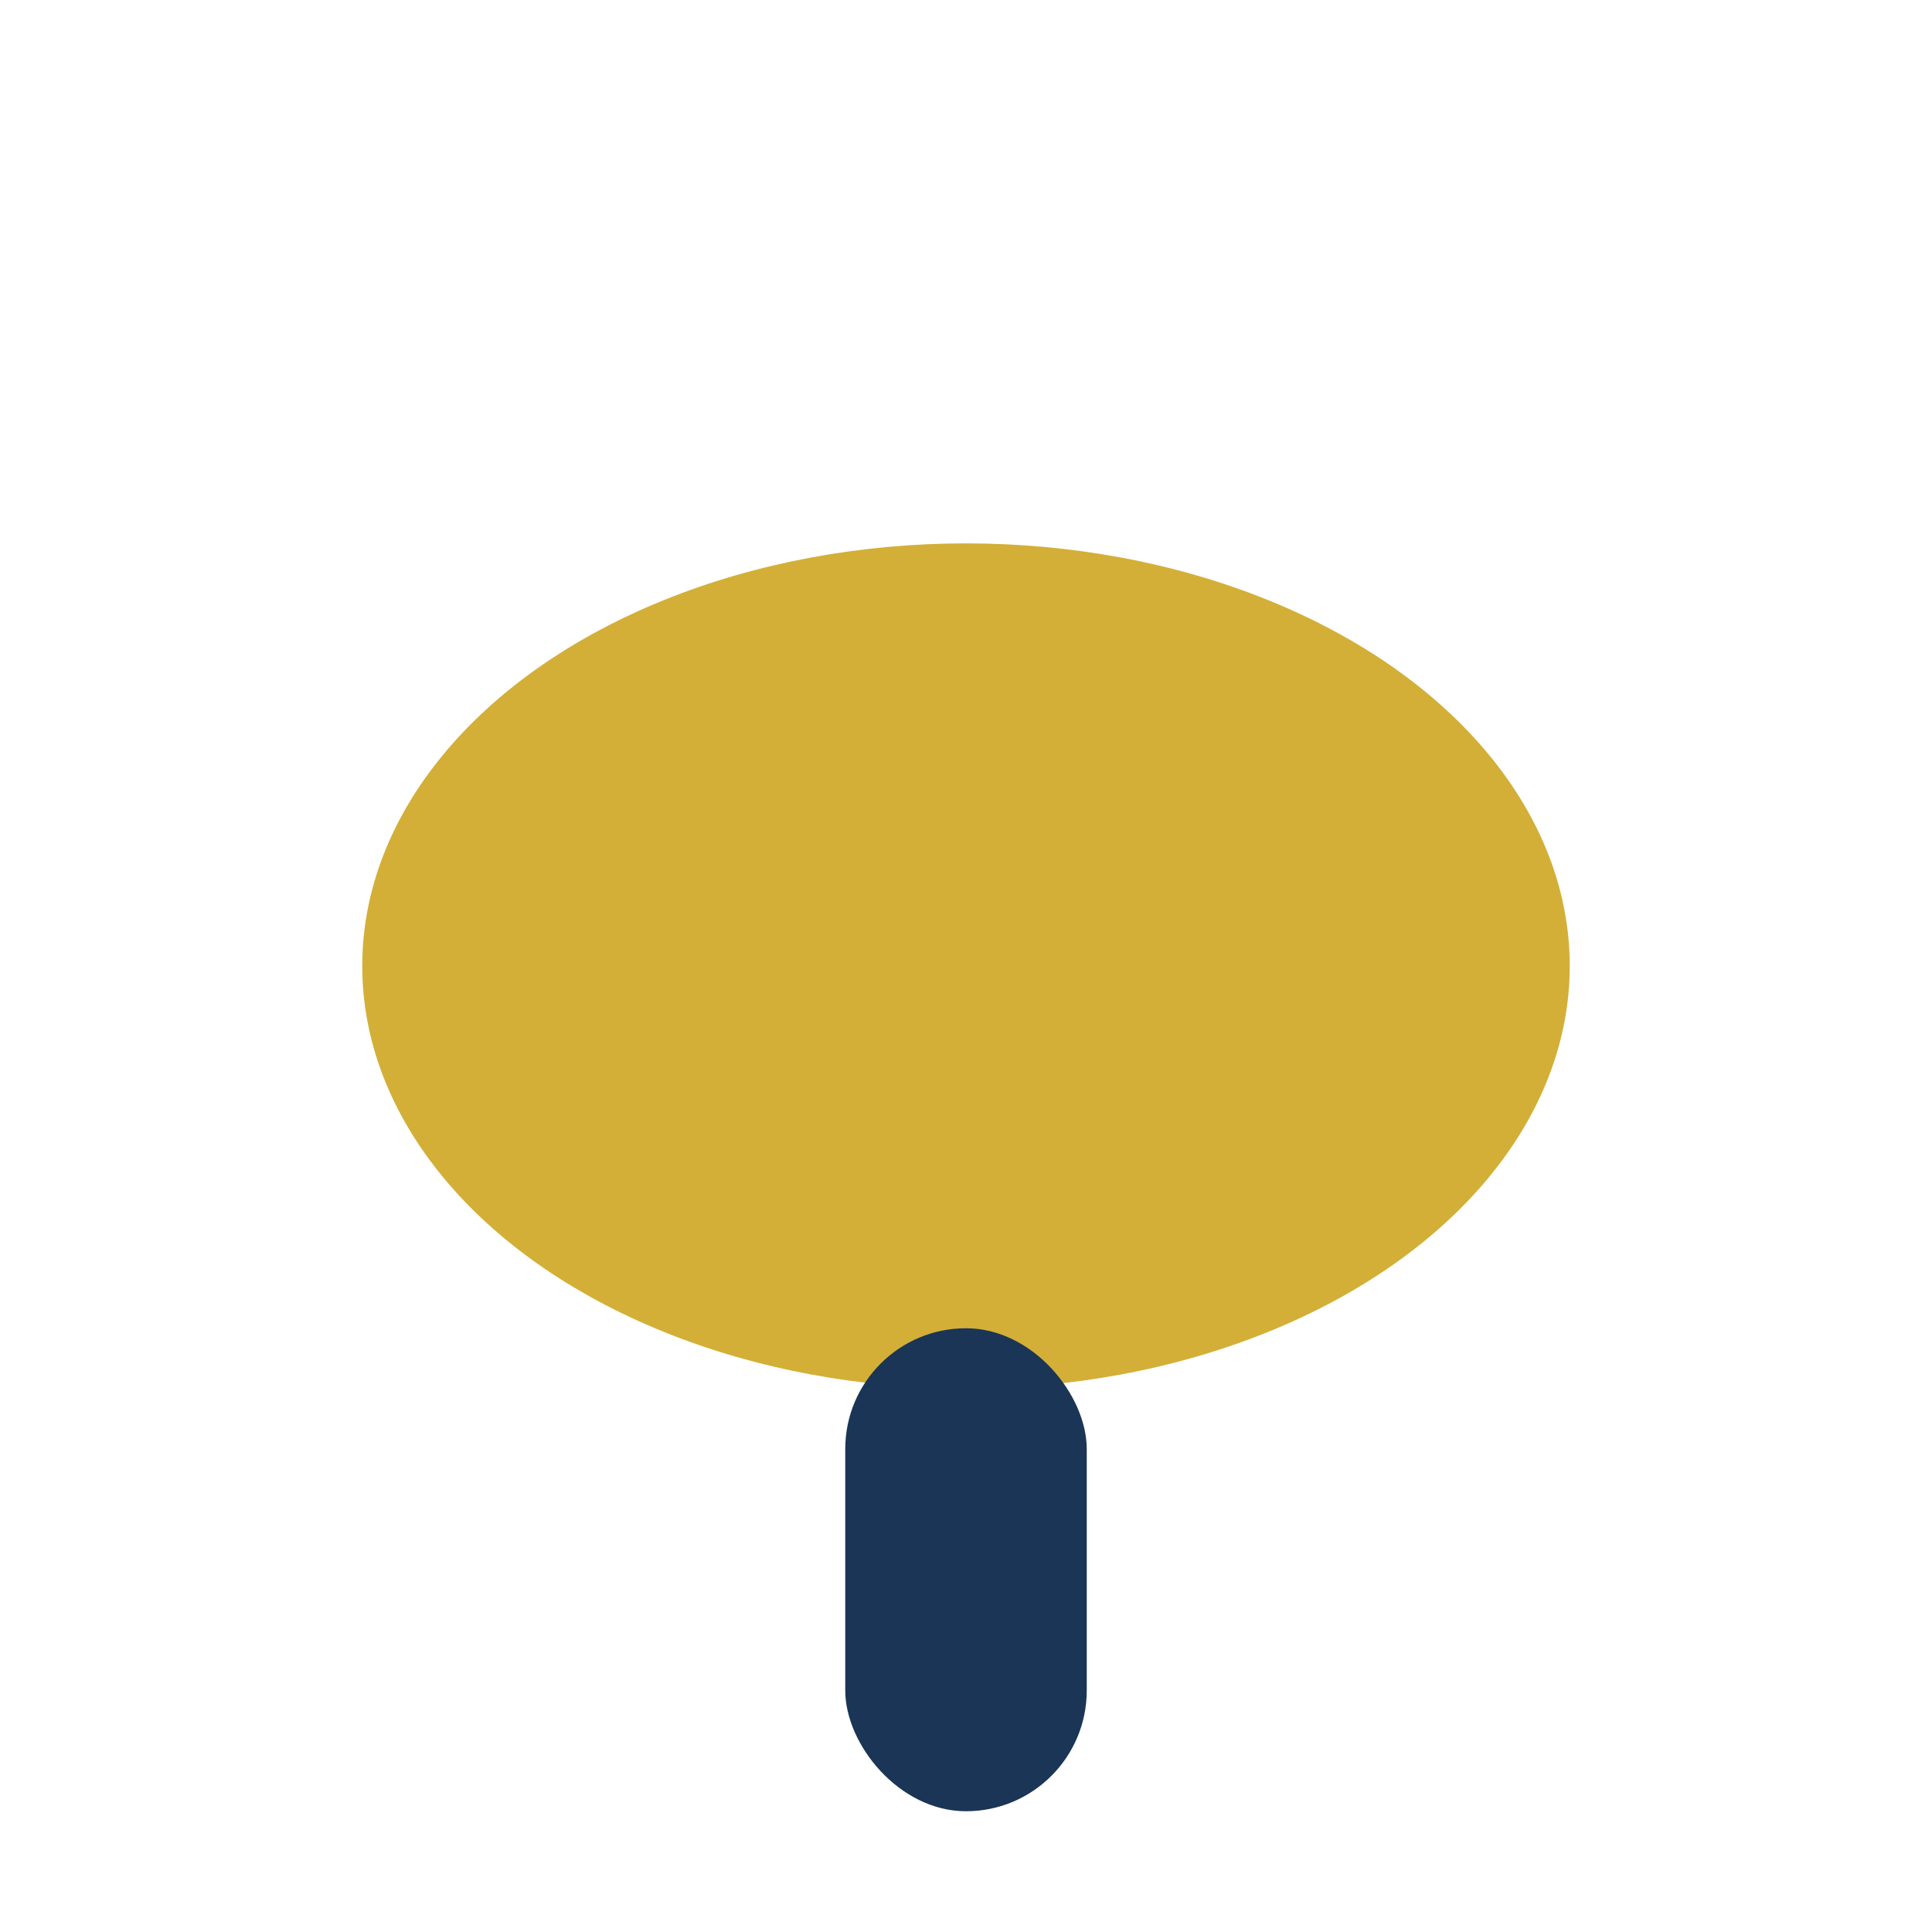
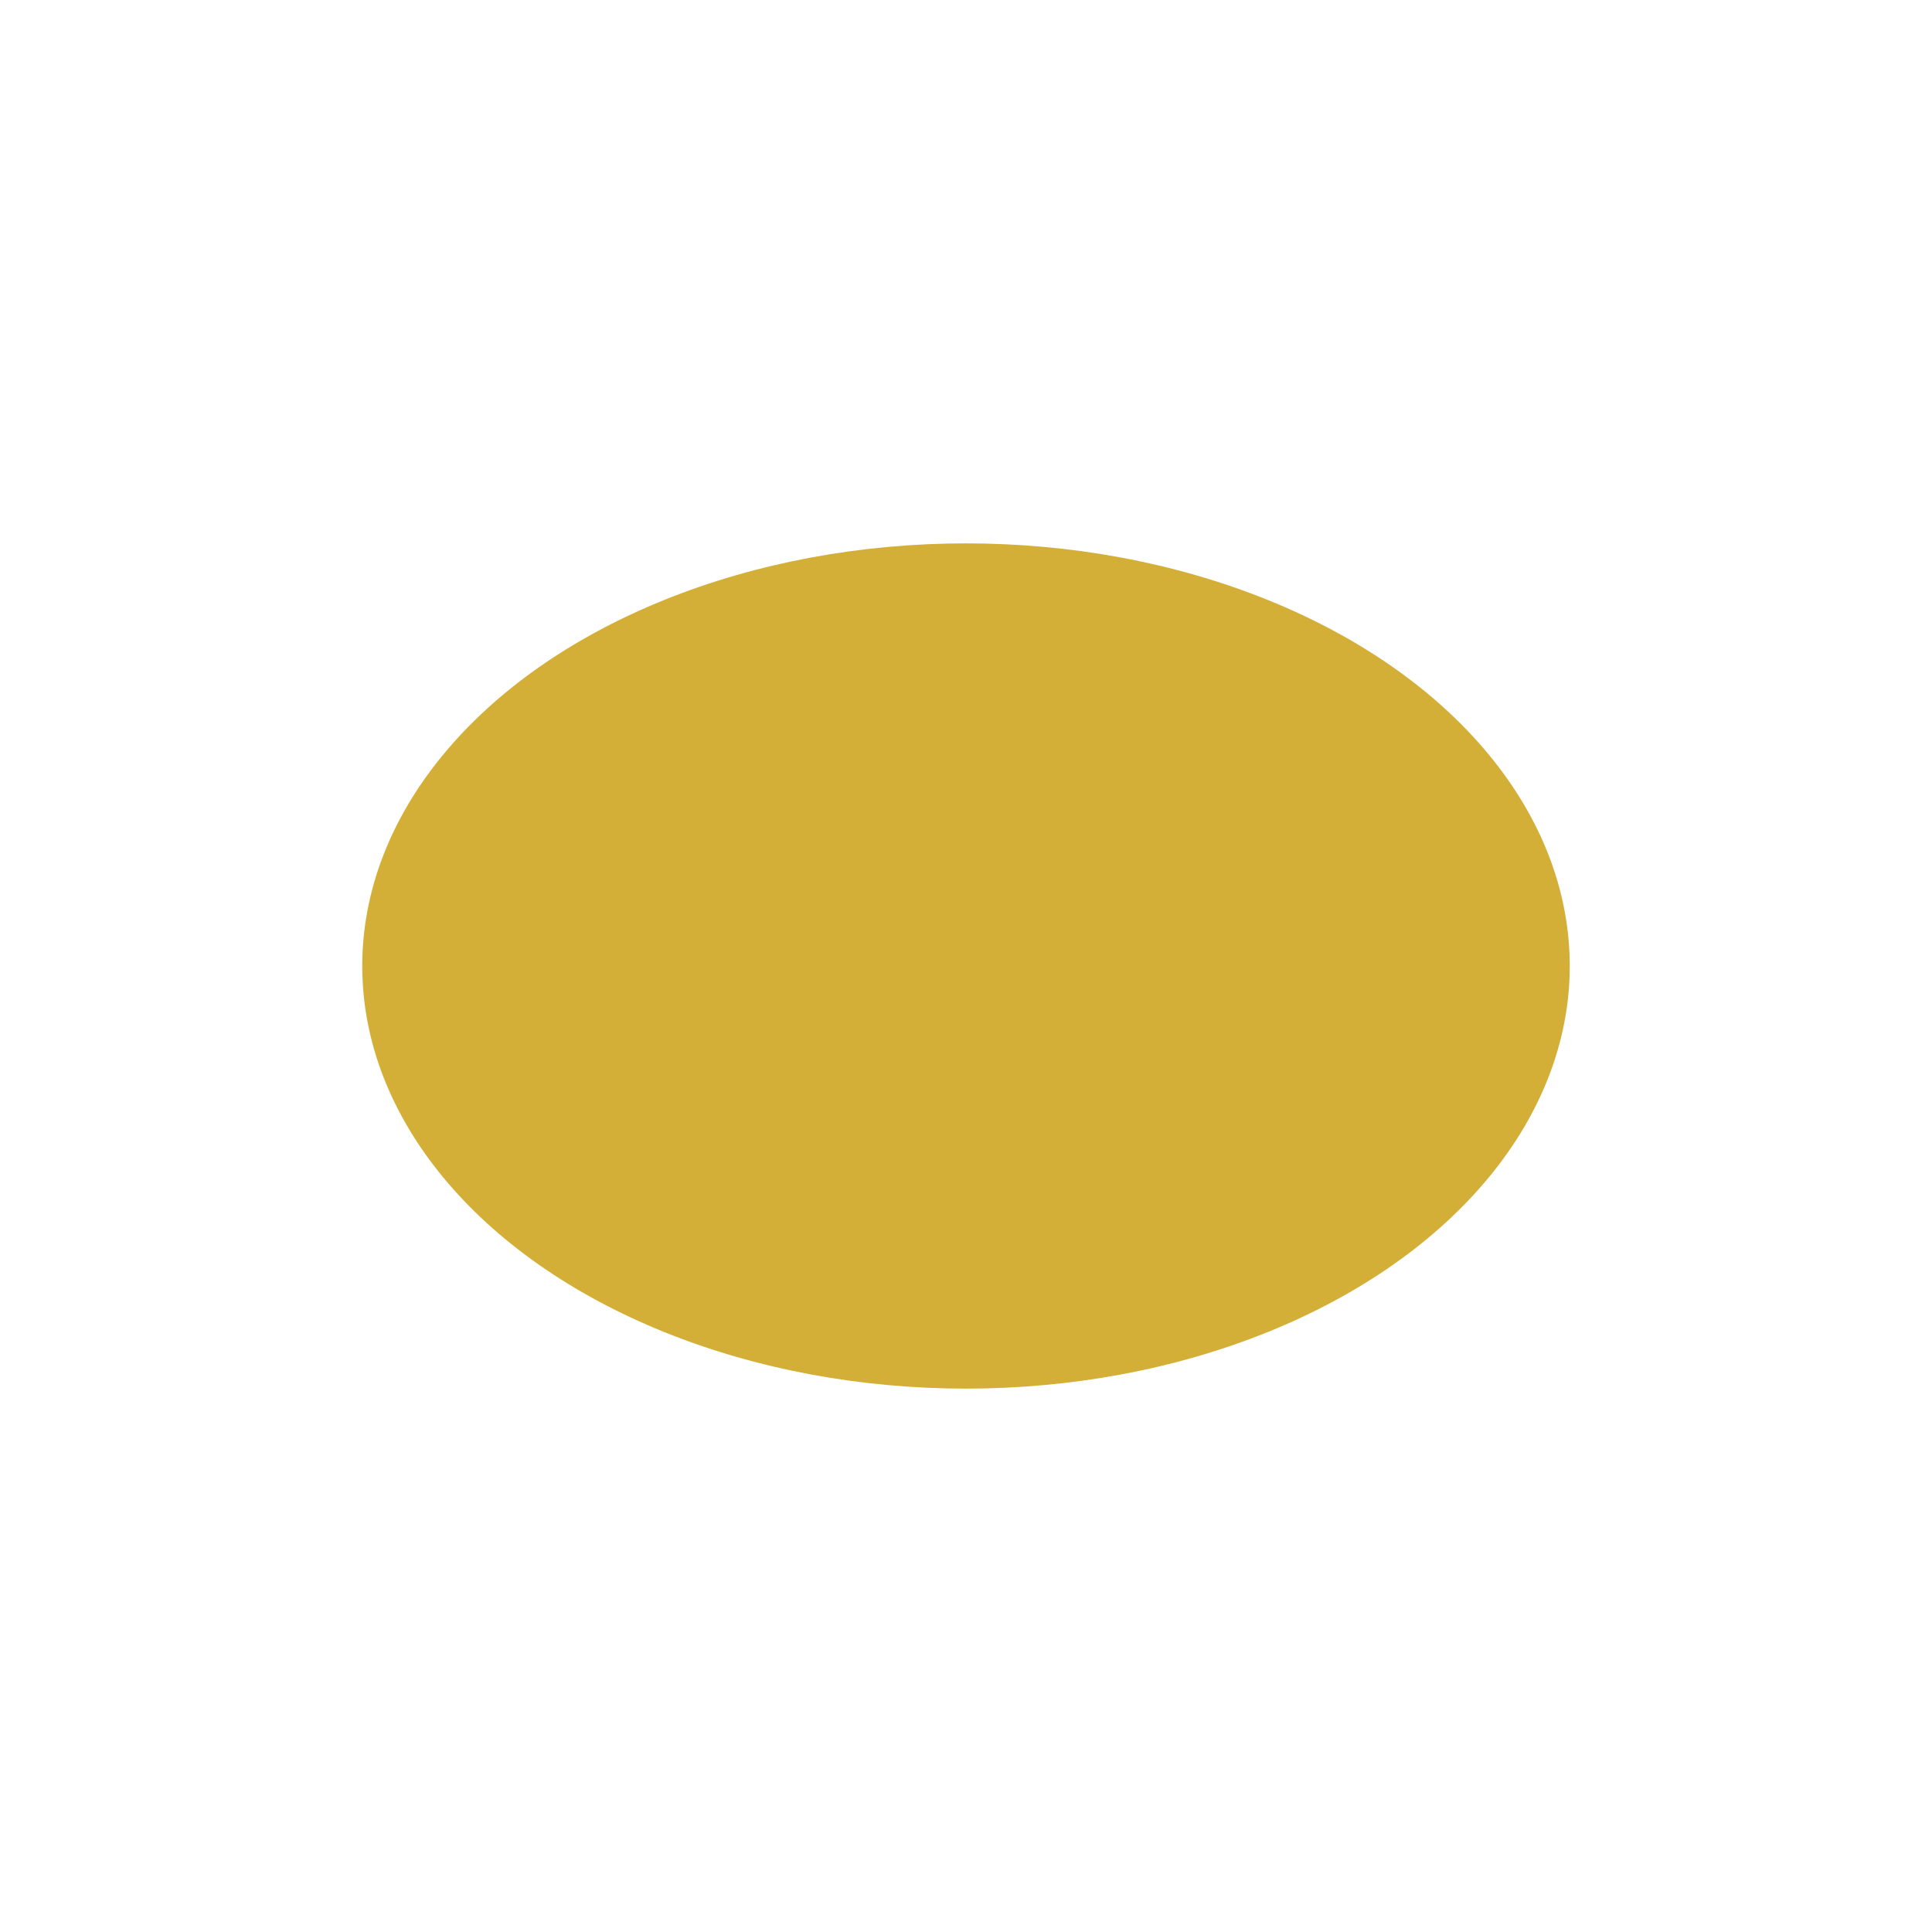
<svg xmlns="http://www.w3.org/2000/svg" width="32" height="32" viewBox="0 0 32 32">
  <ellipse cx="16" cy="16" rx="10" ry="7" fill="#D3AF37" />
-   <rect x="14" y="22" width="4" height="8" rx="2" fill="#1B3556" />
</svg>